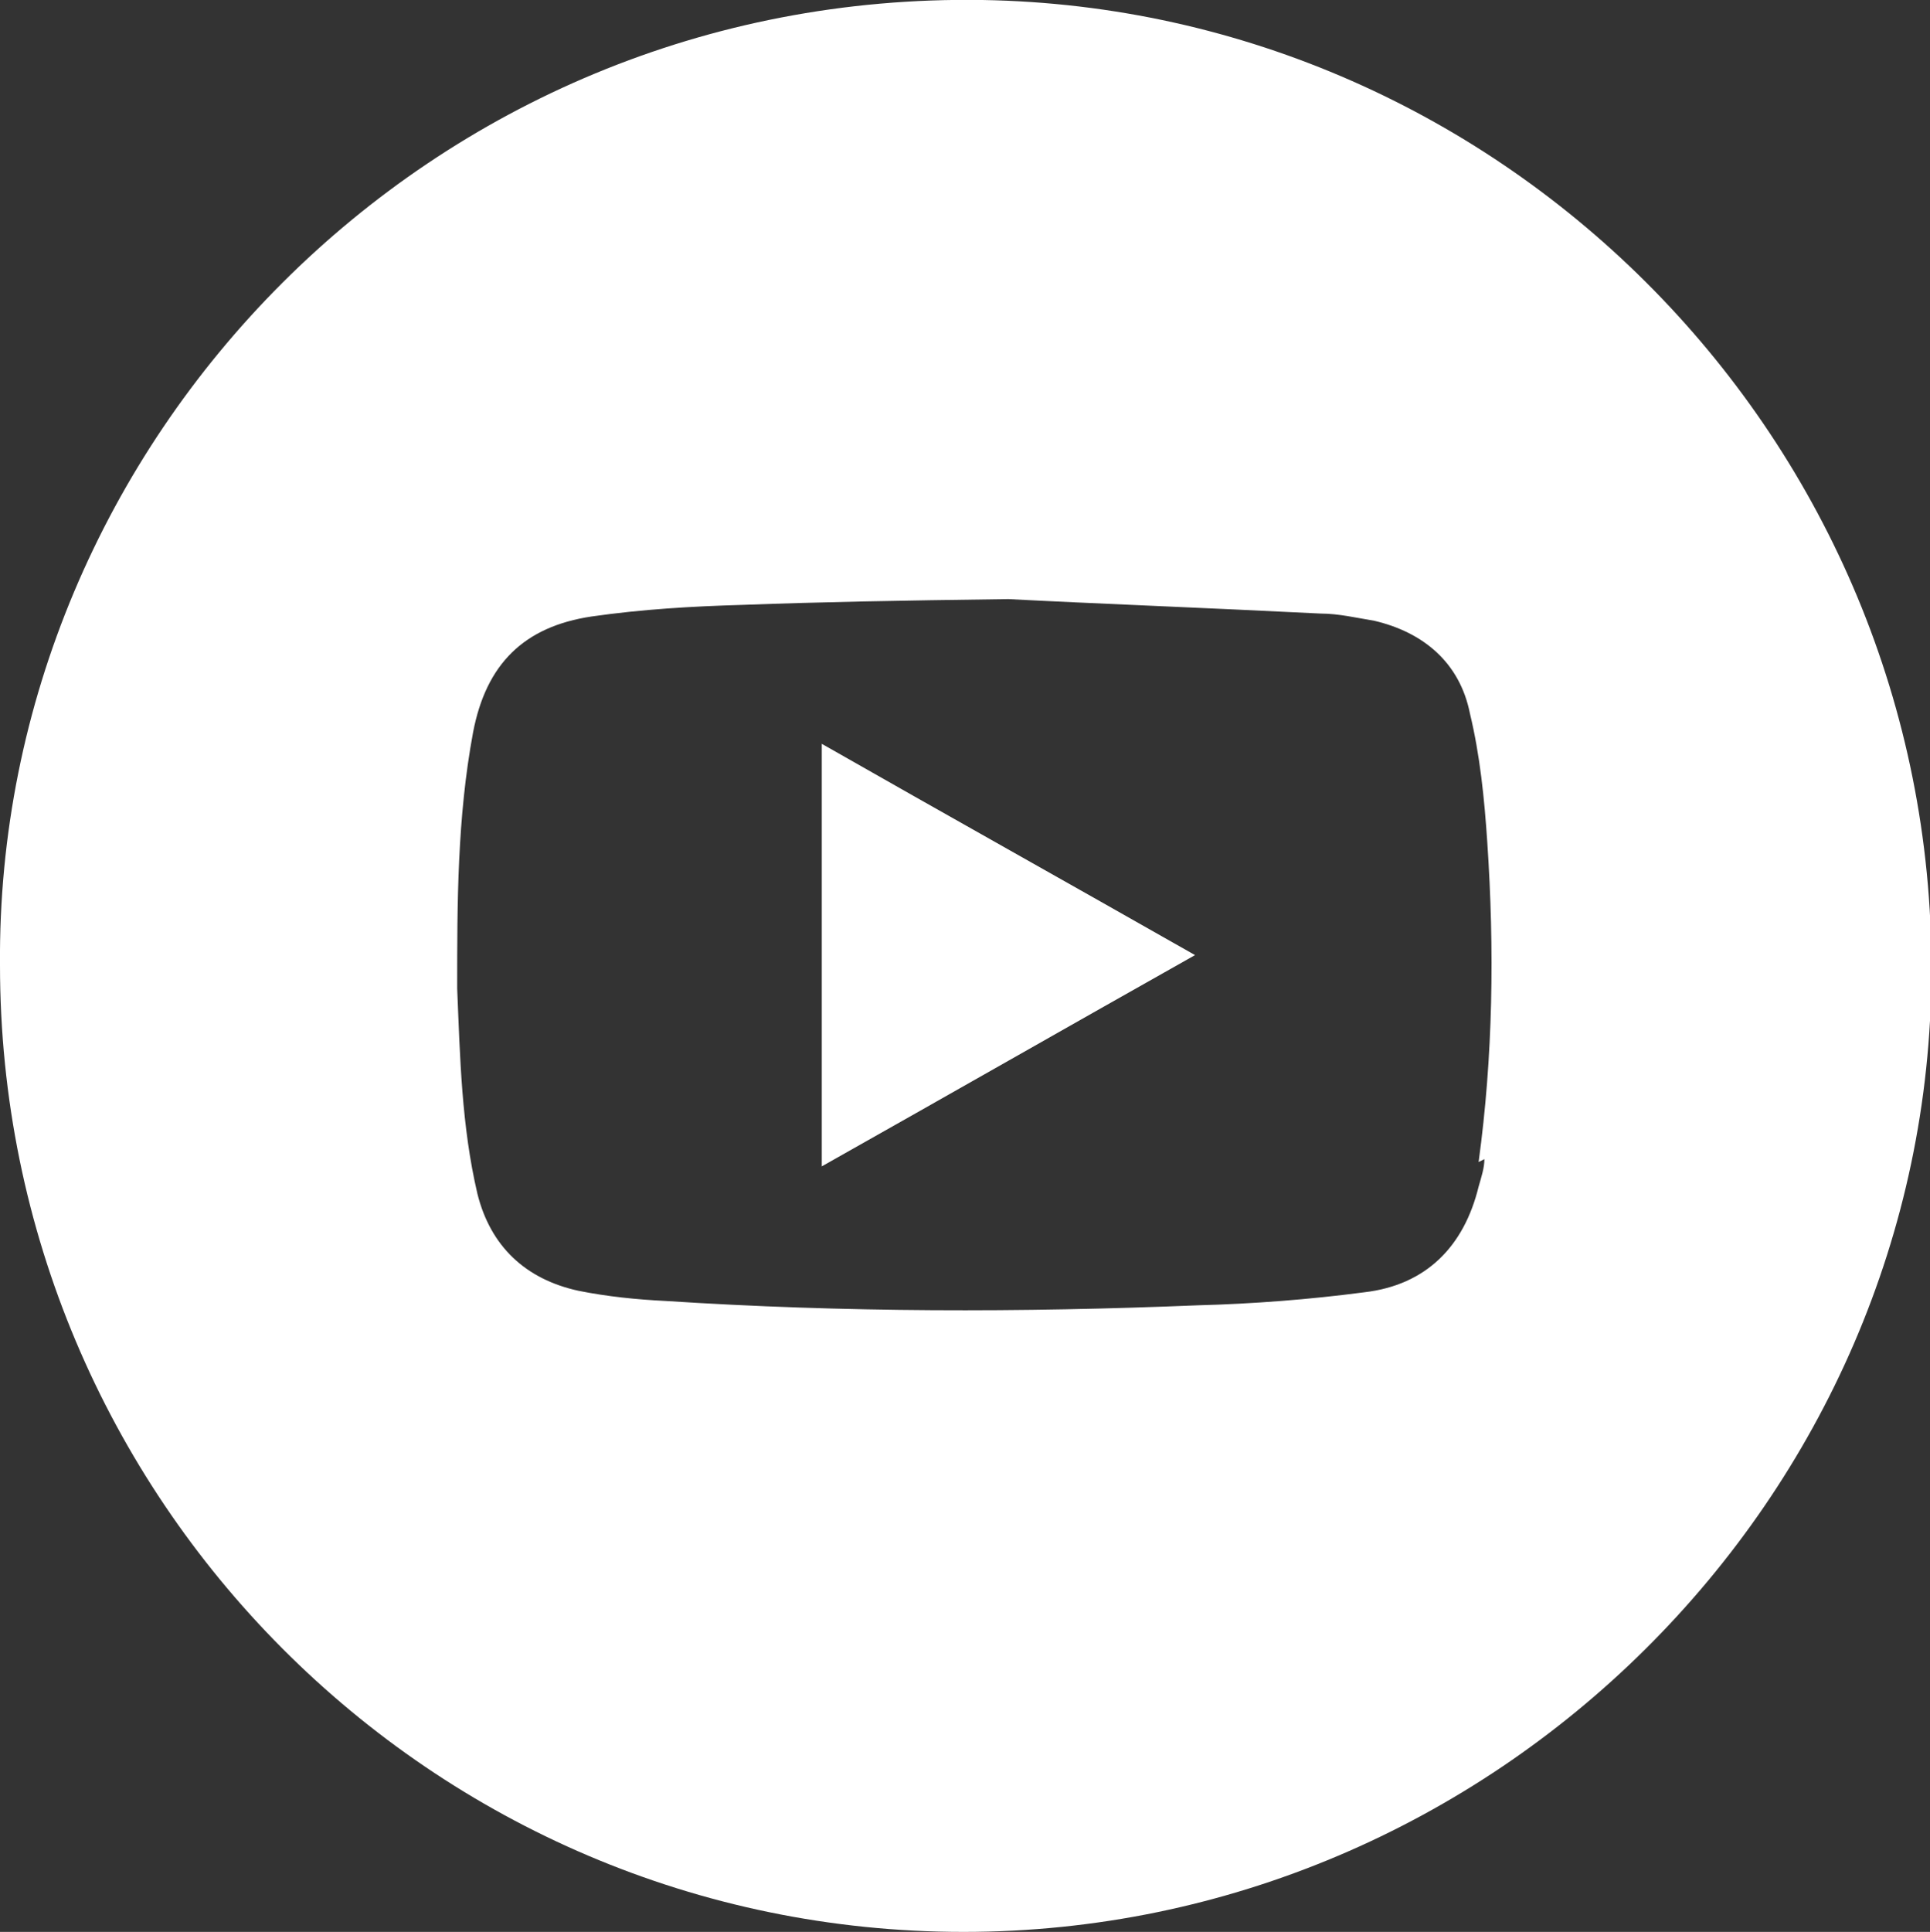
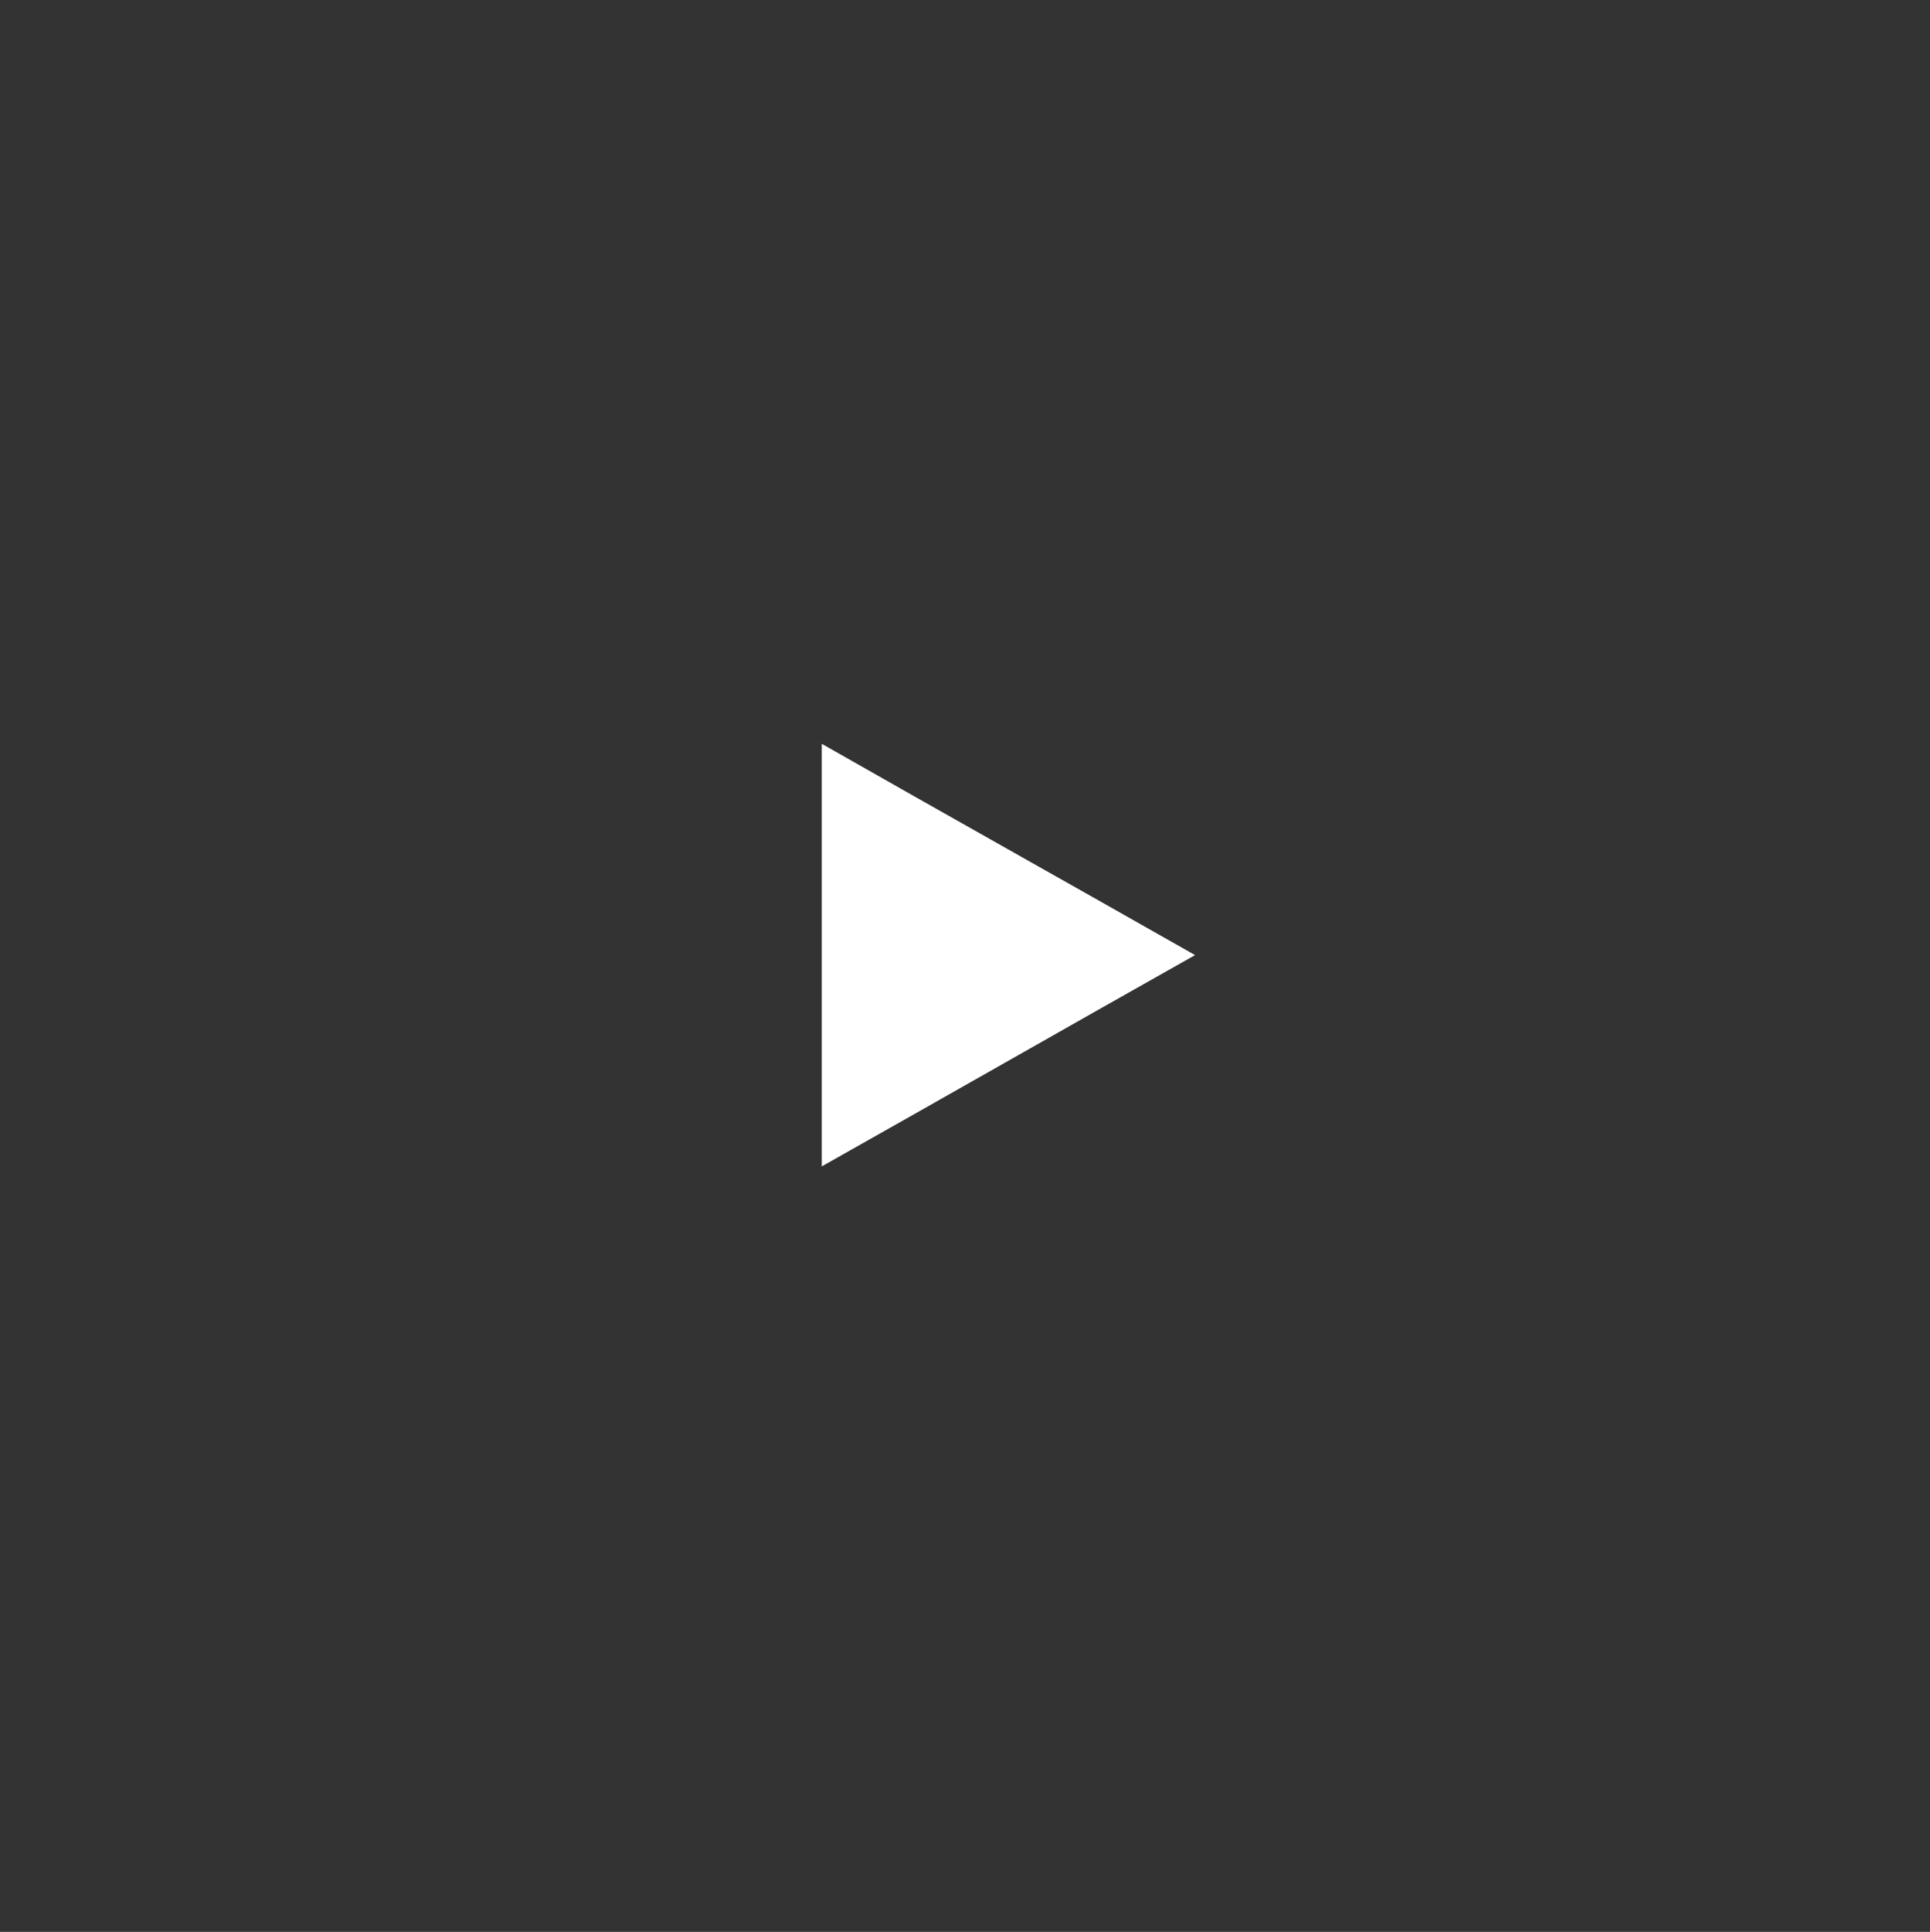
<svg xmlns="http://www.w3.org/2000/svg" id="Calque_2" viewBox="0 0 13.34 13.35">
  <rect x="0" y="0" width="13.34" height="13.35" fill="#333333" stroke="none" />
  <defs>
    <style>.cls-1{fill:#fff;fill-rule:evenodd;stroke-width:0px;}</style>
  </defs>
  <g id="Calque_1-2">
-     <path class="cls-1" d="m6.79,0C2.97-.06-.03,3.05,0,6.67,0,10.35,2.98,13.35,6.66,13.35c3.66,0,6.68-3,6.69-6.64C13.36,3.05,10.41.06,6.79,0m3.47,8.01c0,.06-.02.12-.04.19-.1.41-.36.68-.79.73-.38.05-.77.08-1.15.09-1.22.05-2.45.05-3.68-.03-.2-.01-.4-.03-.6-.07-.37-.08-.61-.31-.7-.67-.11-.47-.12-.94-.14-1.42,0-.59,0-1.18.11-1.77.09-.47.35-.73.82-.8.35-.05.69-.07,1.04-.08.54-.02,1.07-.03,1.84-.04.57.03,1.36.06,2.16.1.12,0,.25.03.37.05.34.08.59.29.66.64.07.29.1.59.12.89.05.74.04,1.48-.06,2.21" />
    <path class="cls-1" d="m5.68,5.14c.86.49,1.7.96,2.58,1.46-.87.49-1.71.97-2.58,1.46v-2.91Z" />
  </g>
</svg>